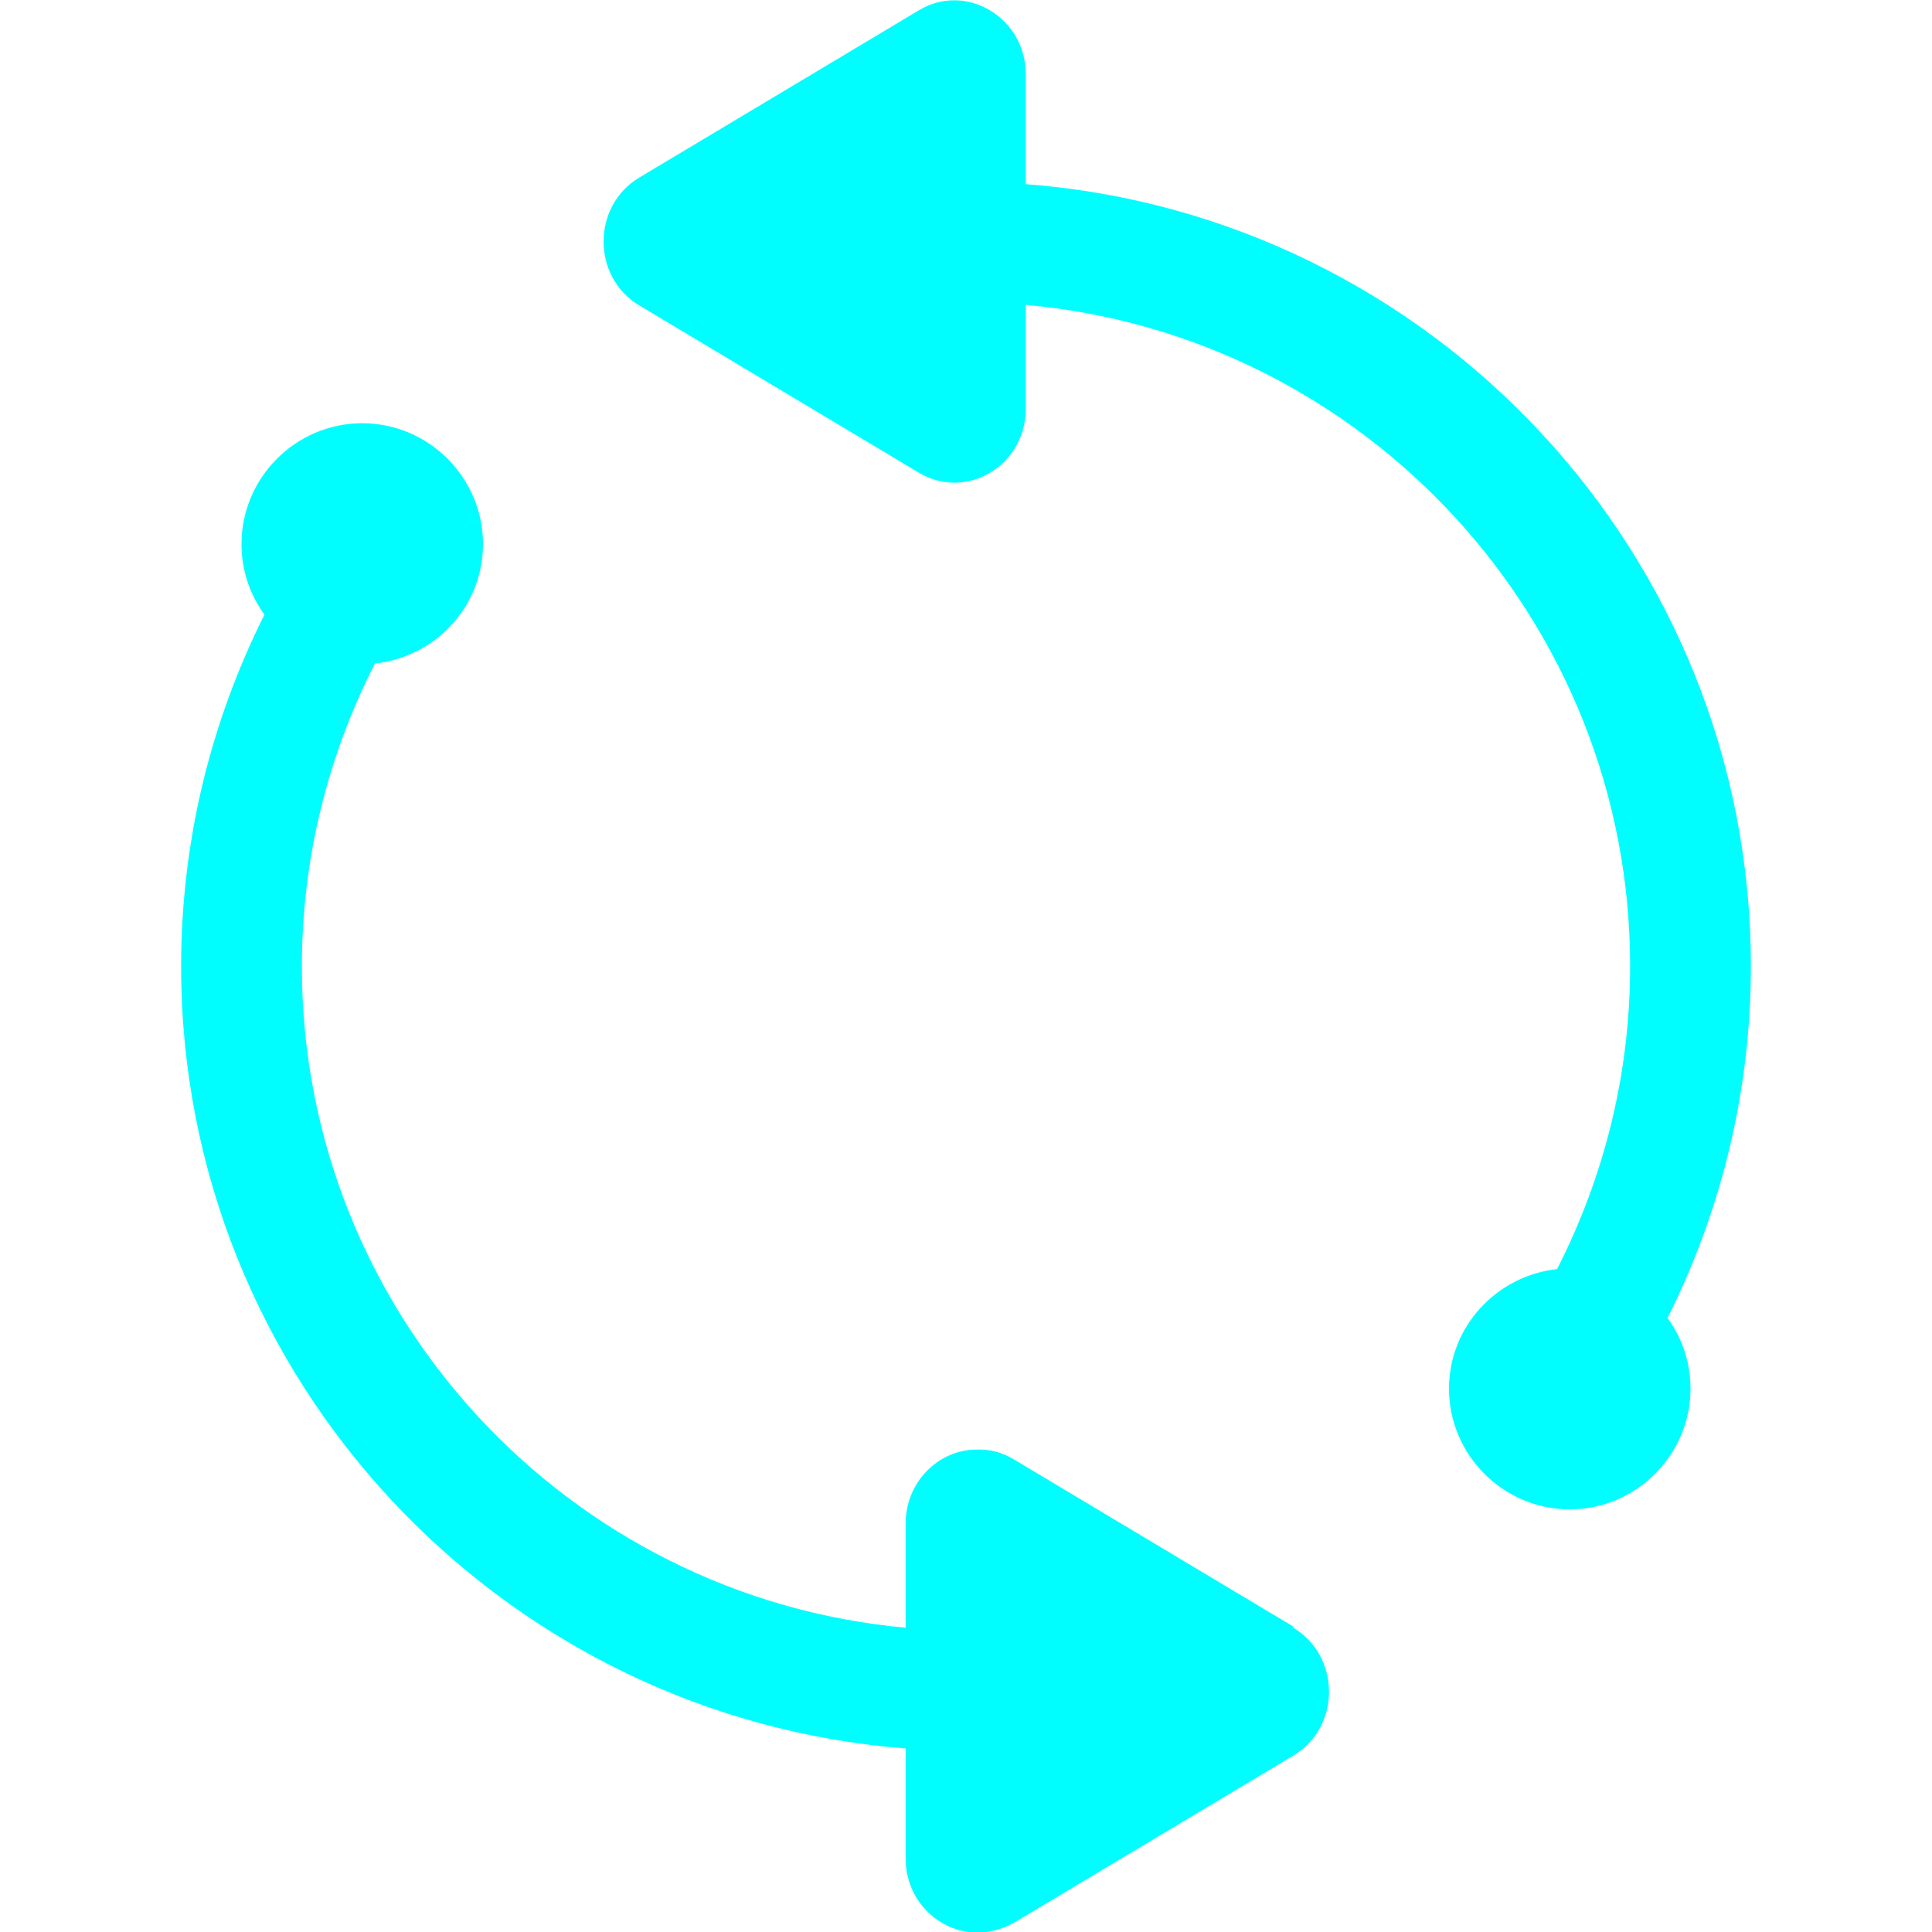
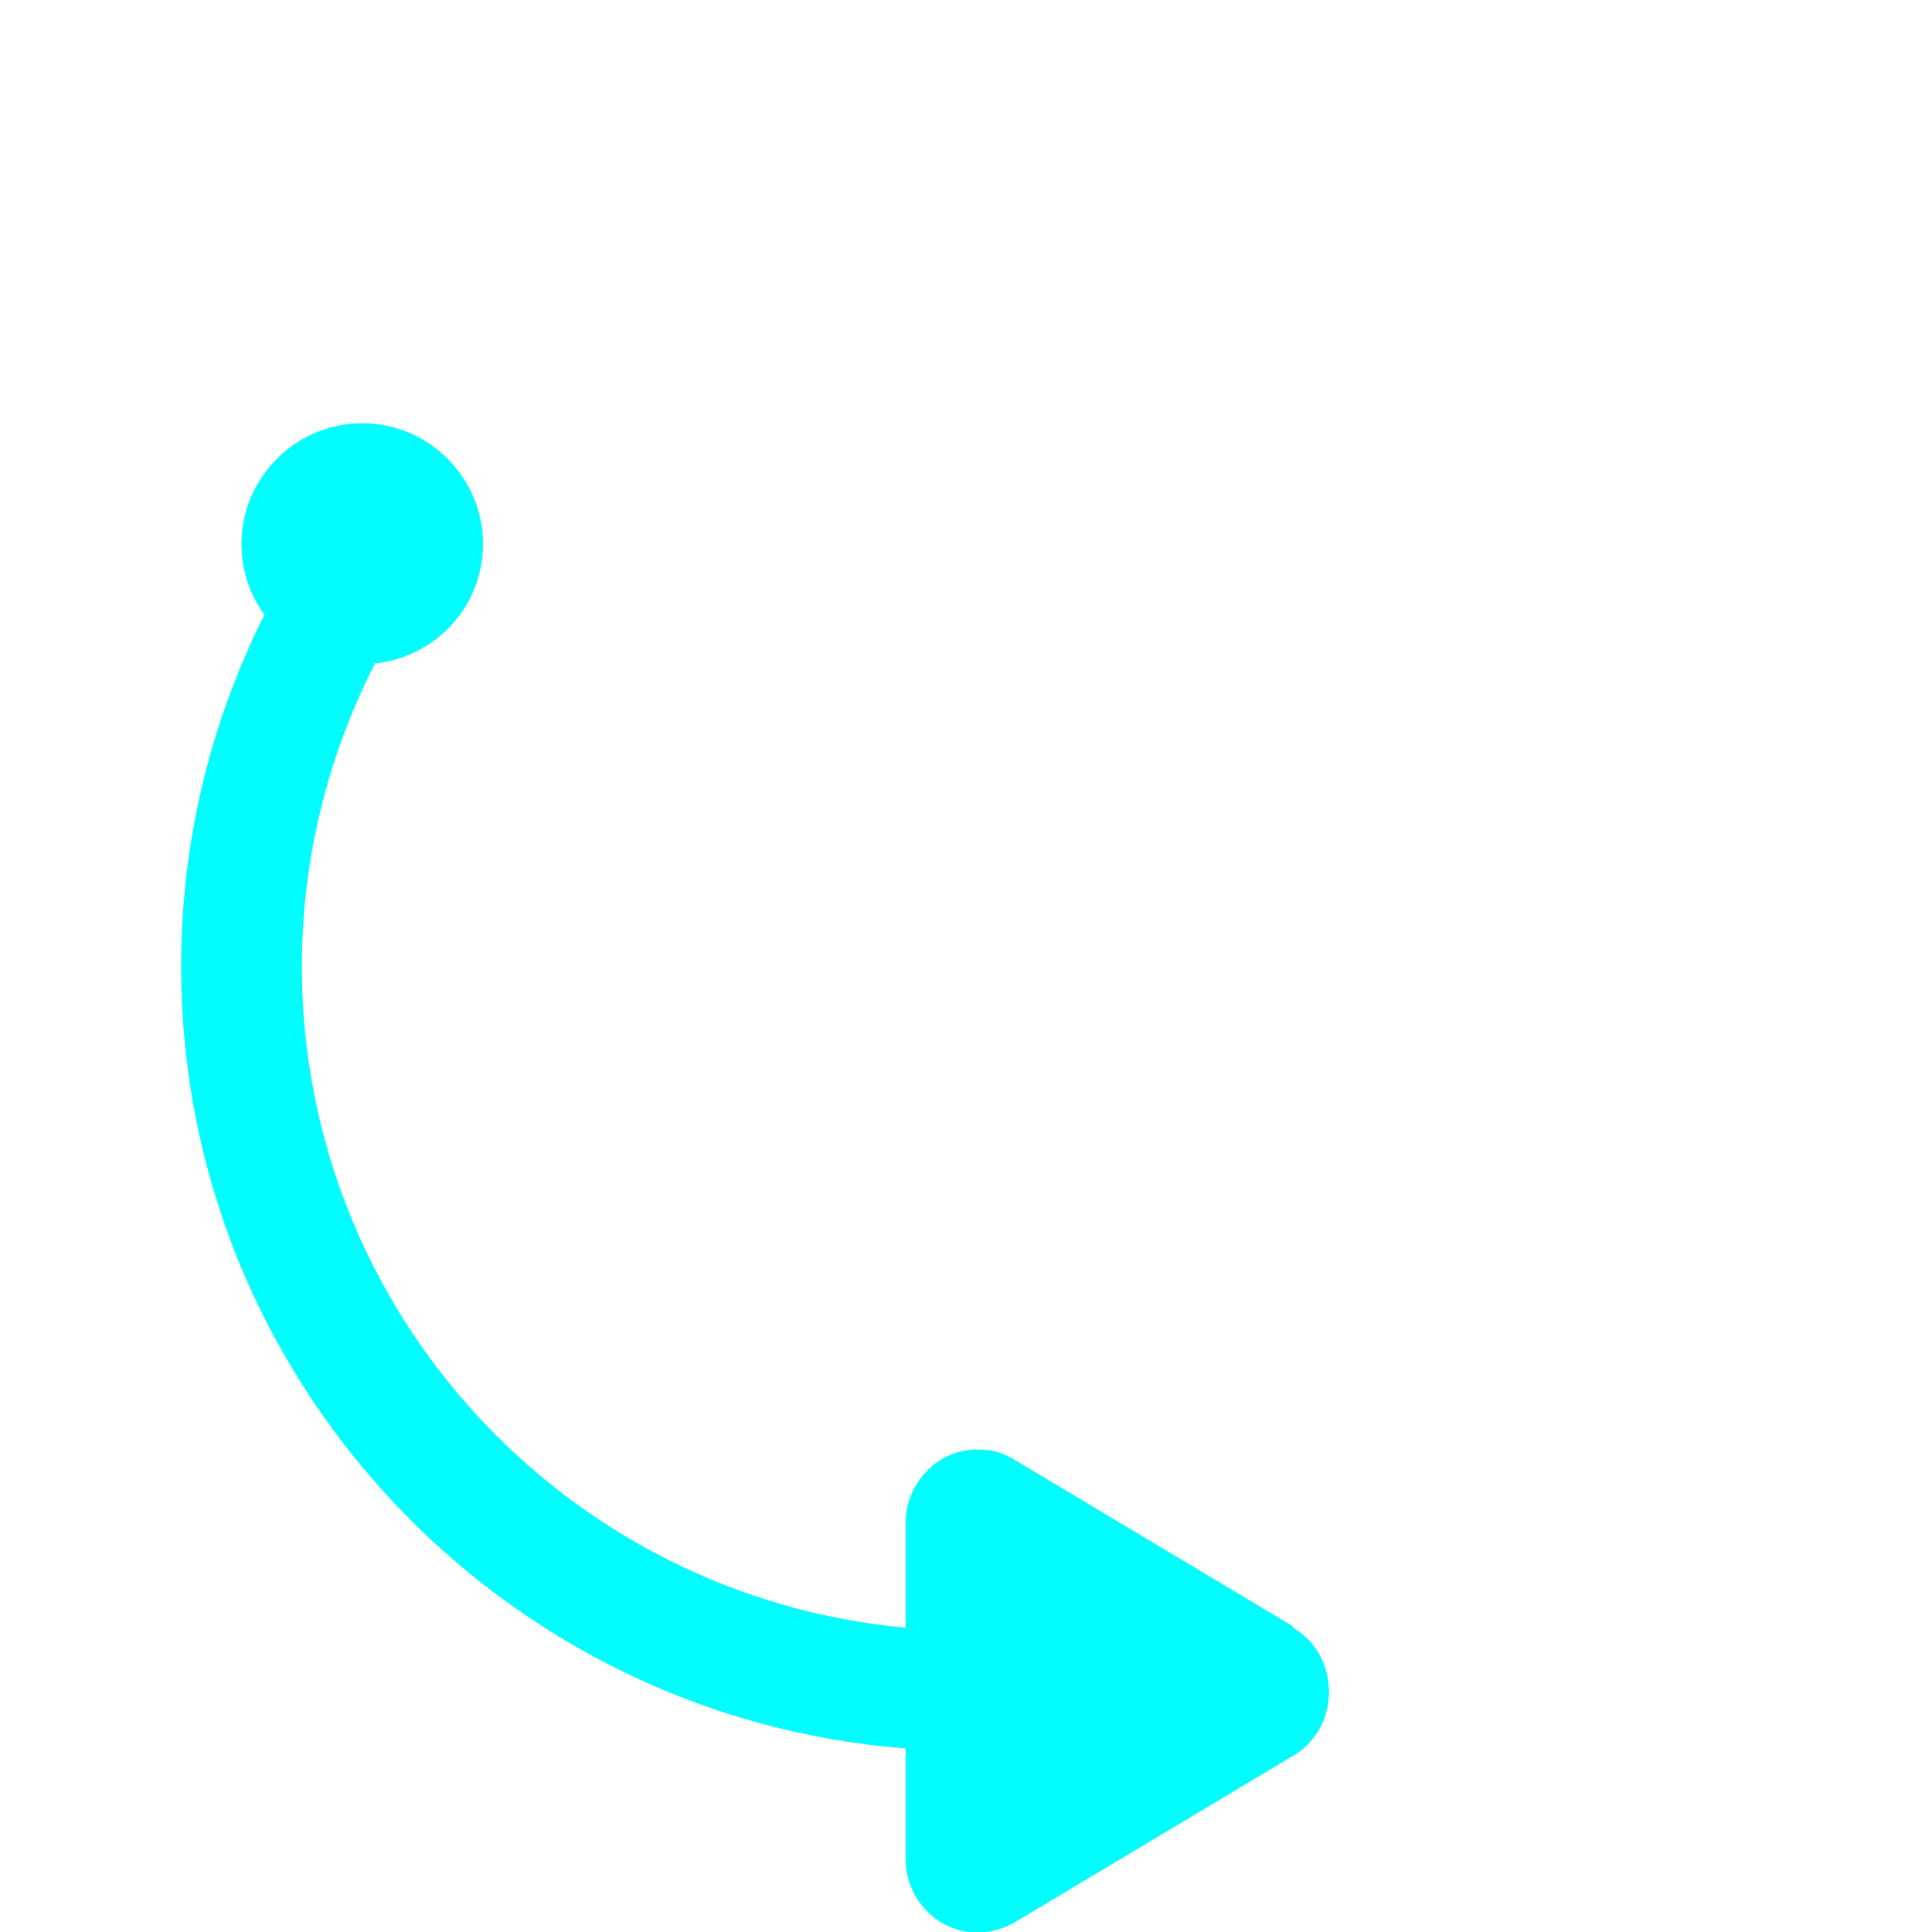
<svg xmlns="http://www.w3.org/2000/svg" viewBox="0 0 32 32">
  <defs>
    <style>.c{fill:#00feff;}</style>
  </defs>
  <g id="a">
    <g>
-       <path class="c" d="M29,16c0-6.83-5.3-12.44-12.01-12.95V1.23c0-.94-.99-1.53-1.77-1.06l-4.63,2.77c-.79,.47-.79,1.65,0,2.12l4.63,2.77c.79,.47,1.77-.12,1.77-1.06v-1.72c5.6,.5,10.01,5.22,10.01,10.95,0,1.77-.42,3.47-1.21,5.02-1,.11-1.79,.95-1.79,1.98,0,1.1,.9,2,2,2s2-.9,2-2c0-.44-.14-.84-.38-1.17,.9-1.8,1.38-3.77,1.38-5.83Z" />
      <path class="c" d="M21.42,26.94l-4.63-2.77c-.2-.12-.41-.17-.62-.16-.61,0-1.17,.52-1.17,1.23v1.72c-5.6-.51-10-5.22-10-10.95,0-1.77,.42-3.47,1.21-5.02,1.01-.11,1.79-.95,1.79-1.98,0-1.1-.9-2-2-2s-2,.9-2,2c0,.44,.14,.84,.38,1.17-.9,1.8-1.38,3.77-1.38,5.83,0,6.83,5.3,12.43,12,12.95v1.82c0,.71,.56,1.22,1.17,1.23,.21,0,.42-.05,.62-.16l4.63-2.77c.79-.47,.79-1.65,0-2.12Z" />
    </g>
  </g>
  <g id="b" />
</svg>